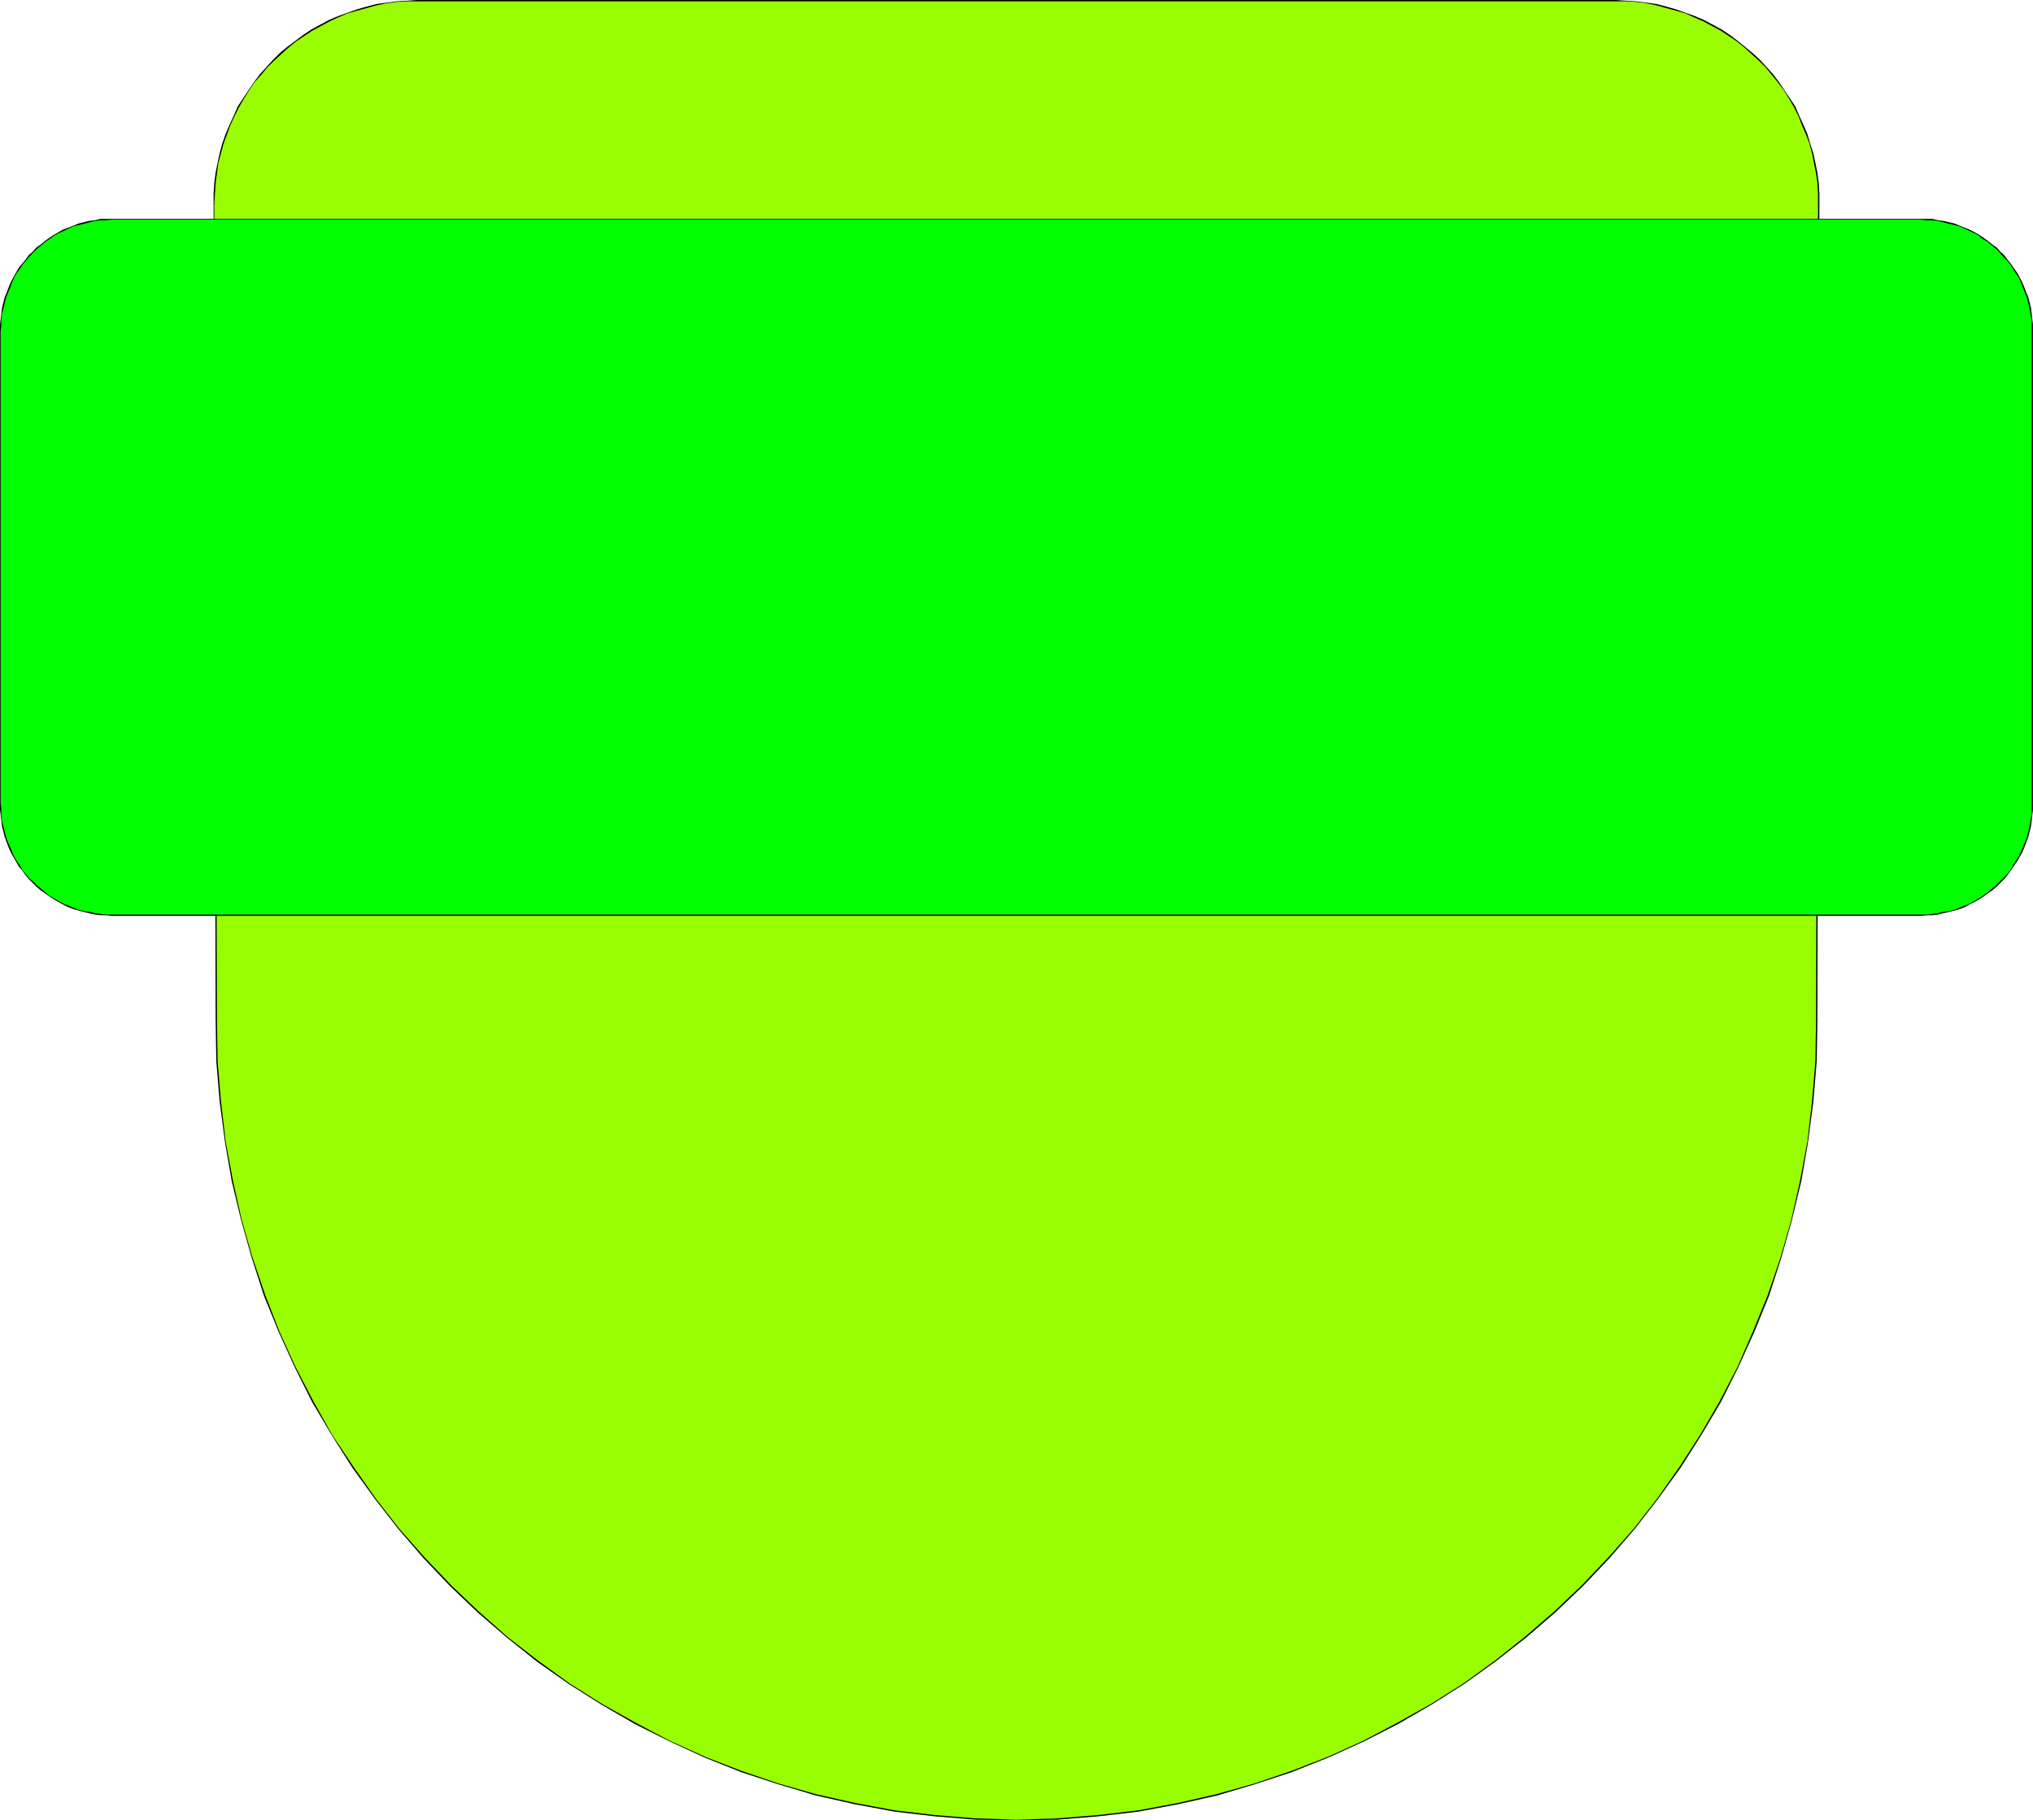
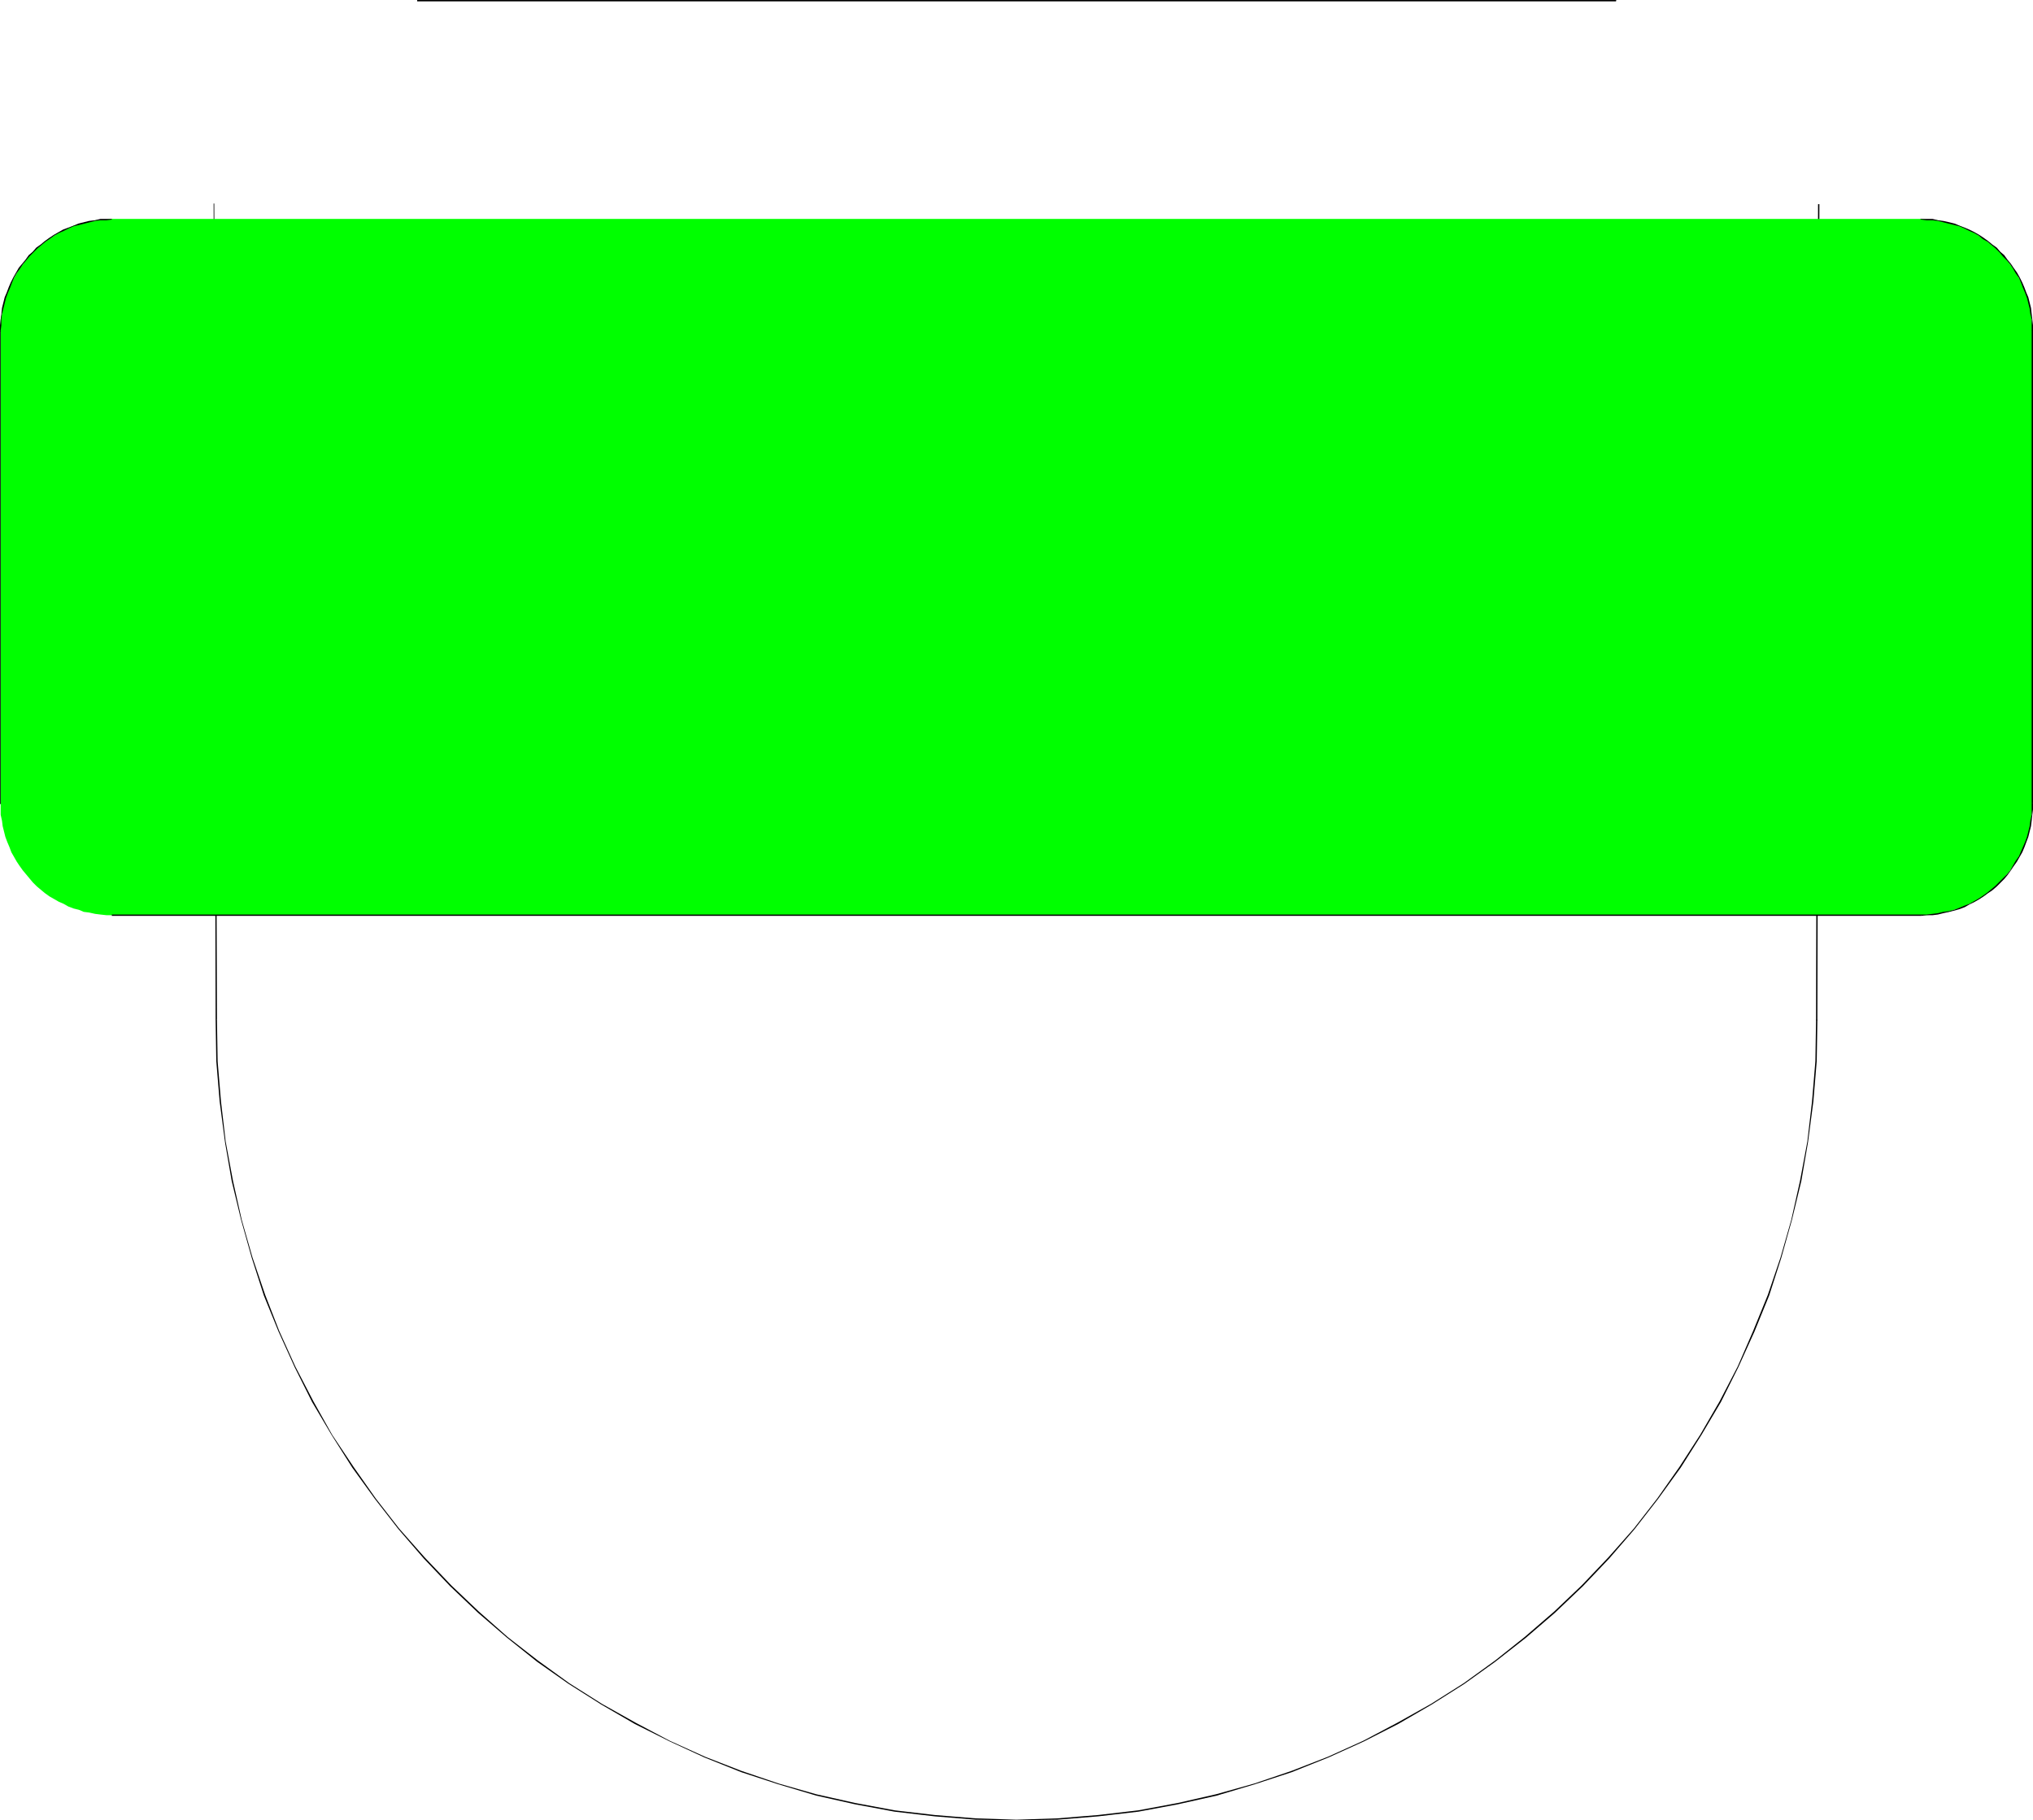
<svg xmlns="http://www.w3.org/2000/svg" xmlns:ns1="http://sodipodi.sourceforge.net/DTD/sodipodi-0.dtd" xmlns:ns2="http://www.inkscape.org/namespaces/inkscape" version="1.0" width="129.809mm" height="116.229mm" id="svg17" ns1:docname="Shape 356.wmf">
  <ns1:namedview id="namedview17" pagecolor="#ffffff" bordercolor="#000000" borderopacity="0.25" ns2:showpageshadow="2" ns2:pageopacity="0.0" ns2:pagecheckerboard="0" ns2:deskcolor="#d1d1d1" ns2:document-units="mm" />
  <defs id="defs1">
    <pattern id="WMFhbasepattern" patternUnits="userSpaceOnUse" width="6" height="6" x="0" y="0" />
  </defs>
-   <path style="fill:#99ff00;fill-opacity:1;fill-rule:evenodd;stroke:none" d="m 389.94,0.162 2.424,0.162 2.586,0.162 2.424,0.323 2.424,0.323 2.262,0.646 2.424,0.646 2.262,0.808 2.262,0.808 2.101,0.969 2.101,1.131 2.101,1.131 1.939,1.293 1.939,1.293 1.939,1.454 1.778,1.616 1.616,1.616 1.616,1.777 1.616,1.616 1.454,1.939 1.293,1.939 1.293,1.939 1.293,2.1 0.97,2.1 0.97,2.1 0.97,2.262 0.808,2.262 0.646,2.423 0.485,2.262 0.485,2.423 0.323,2.423 0.162,2.585 v 2.585 l -0.485,196.784 -0.162,10.017 -0.808,9.694 -1.293,9.694 -1.616,9.532 -2.101,9.371 -2.747,9.209 -2.909,8.886 -3.555,8.886 -3.878,8.563 -4.202,8.24 -4.686,8.078 -5.01,7.917 -5.333,7.432 -5.818,7.432 -5.979,6.947 -6.464,6.624 -6.626,6.463 -7.11,6.139 -7.272,5.655 -7.595,5.332 -7.757,5.008 -8.08,4.685 -8.403,4.362 -8.565,3.878 -8.726,3.393 -9.05,3.07 -9.05,2.585 -9.373,2.1 -9.534,1.777 -9.696,1.131 -9.858,0.808 -9.858,0.162 -9.858,-0.162 -9.858,-0.808 -9.696,-1.131 -9.534,-1.777 -9.373,-2.1 -9.05,-2.585 -9.05,-3.07 -8.726,-3.393 -8.565,-3.878 -8.403,-4.362 -8.08,-4.685 -7.757,-5.008 -7.595,-5.332 -7.272,-5.655 -7.11,-6.139 -6.626,-6.463 -6.464,-6.624 -5.979,-6.947 -5.818,-7.432 -5.333,-7.432 -5.01,-7.917 -4.686,-8.078 -4.202,-8.24 -3.878,-8.563 -3.555,-8.886 -3.07,-8.886 -2.586,-9.209 -2.101,-9.371 -1.778,-9.532 -1.131,-9.694 -0.808,-9.694 -0.162,-10.017 -0.646,-196.784 0.162,-2.585 0.162,-2.585 0.323,-2.423 0.485,-2.423 0.485,-2.262 0.646,-2.423 0.808,-2.262 0.808,-2.262 0.97,-2.1 1.131,-2.1 1.131,-2.1 1.293,-1.939 1.454,-1.939 1.454,-1.939 1.454,-1.616 1.778,-1.777 1.616,-1.616 1.778,-1.616 L 71.427,9.855 73.205,8.563 75.306,7.27 77.245,6.139 79.346,5.008 81.608,4.039 83.87,3.231 86.133,2.423 88.395,1.777 90.819,1.131 93.243,0.808 95.667,0.485 98.253,0.323 100.677,0.162 Z" id="path1" />
-   <path style="fill:#000000;fill-opacity:1;fill-rule:evenodd;stroke:none" d="m 439.067,49.277 v 0 -2.585 l -0.162,-2.585 -0.323,-2.423 -0.485,-2.423 -0.485,-2.262 -0.808,-2.423 -0.646,-2.262 -0.97,-2.262 -0.97,-2.1 -0.97,-2.262 -1.293,-1.939 -1.293,-1.939 -1.293,-1.939 -1.454,-1.939 -1.616,-1.777 -1.616,-1.777 -1.778,-1.616 -1.778,-1.454 -1.778,-1.454 -1.939,-1.454 -1.939,-1.293 -2.101,-1.131 -2.101,-1.131 -2.262,-0.969 -2.262,-0.808 -2.262,-0.808 -2.262,-0.646 -2.424,-0.646 -2.424,-0.323 -2.424,-0.323 L 392.364,0.162 389.94,0 v 0.323 h 2.424 l 2.586,0.162 2.424,0.323 2.424,0.485 2.262,0.646 2.424,0.646 2.262,0.646 2.101,0.969 2.262,0.969 2.101,1.131 2.101,1.131 1.939,1.293 1.939,1.293 1.778,1.454 1.778,1.616 1.778,1.616 1.616,1.616 1.454,1.777 1.454,1.777 1.454,1.939 1.293,2.1 1.131,1.939 1.131,2.262 0.808,2.1 0.97,2.262 0.808,2.1 0.646,2.423 0.485,2.423 0.485,2.423 0.323,2.262 0.162,2.585 v 2.585 0 0 h 0.162 v 0 z" id="path2" />
  <path style="fill:#000000;fill-opacity:1;fill-rule:evenodd;stroke:none" d="m 438.582,246.061 v 0 l 0.485,-196.784 h -0.323 l -0.485,196.784 v 0 0 l 0.162,0.162 v 0 h 0.162 z" id="path3" />
  <path style="fill:#000000;fill-opacity:1;fill-rule:evenodd;stroke:none" d="m 245.309,439.29 v 0 l 9.858,-0.162 9.858,-0.808 9.696,-1.131 9.534,-1.777 9.373,-2.1 9.211,-2.747 8.888,-2.908 8.888,-3.554 8.565,-3.878 8.242,-4.201 8.08,-4.685 7.918,-5.008 7.434,-5.332 7.434,-5.816 6.949,-5.978 6.787,-6.463 6.302,-6.624 6.141,-7.109 5.656,-7.27 5.494,-7.593 5.01,-7.917 4.686,-7.917 4.202,-8.401 3.878,-8.563 3.555,-8.724 2.909,-9.048 2.586,-9.209 2.262,-9.371 1.616,-9.371 1.293,-9.855 0.808,-9.694 0.162,-10.017 h -0.323 l -0.162,10.017 -0.808,9.694 -1.131,9.694 -1.778,9.532 -2.101,9.371 -2.586,9.048 -3.07,9.048 -3.555,8.724 -3.717,8.563 -4.363,8.401 -4.686,8.078 -5.01,7.755 -5.333,7.593 -5.656,7.27 -6.141,6.947 -6.464,6.786 -6.626,6.301 -7.11,6.139 -7.11,5.655 -7.595,5.493 -7.918,5.008 -8.08,4.524 -8.242,4.362 -8.565,3.878 -8.726,3.393 -9.05,3.07 -9.211,2.585 -9.211,2.1 -9.534,1.777 -9.696,1.131 -9.858,0.808 -9.858,0.323 v 0 z" id="path4" />
  <path style="fill:#000000;fill-opacity:1;fill-rule:evenodd;stroke:none" d="m 52.035,246.061 v 0 l 0.162,10.017 0.808,9.694 1.293,9.855 1.616,9.371 2.262,9.371 2.586,9.209 2.909,9.048 3.555,8.724 3.878,8.563 4.202,8.401 4.686,7.917 5.01,7.917 5.494,7.593 5.656,7.27 6.141,7.109 6.302,6.624 6.787,6.463 6.949,5.978 7.272,5.816 7.595,5.332 7.918,5.008 8.08,4.685 8.403,4.201 8.403,3.878 8.888,3.554 8.888,2.908 9.211,2.747 9.373,2.1 9.534,1.777 9.696,1.131 9.858,0.808 9.858,0.162 v -0.162 l -9.858,-0.323 -9.858,-0.808 -9.696,-1.131 -9.534,-1.777 -9.373,-2.1 -9.05,-2.585 -9.05,-3.07 -8.726,-3.393 -8.565,-3.878 -8.242,-4.362 -8.08,-4.524 -7.918,-5.008 -7.595,-5.493 -7.272,-5.655 -6.949,-6.139 -6.626,-6.301 -6.464,-6.786 -6.141,-6.947 -5.656,-7.27 -5.333,-7.593 -5.171,-7.755 -4.525,-8.078 -4.363,-8.401 -3.878,-8.563 -3.394,-8.724 -3.07,-9.048 -2.586,-9.048 -2.101,-9.371 -1.778,-9.532 -1.131,-9.694 -0.808,-9.694 -0.162,-10.017 v 0 0 h -0.162 v -0.162 z" id="path5" />
  <path style="fill:#000000;fill-opacity:1;fill-rule:evenodd;stroke:none" d="m 51.55,49.277 v 0 l 0.485,196.784 h 0.323 L 51.712,49.277 v 0 0 -0.162 h -0.162 v 0 z" id="path6" />
-   <path style="fill:#000000;fill-opacity:1;fill-rule:evenodd;stroke:none" d="M 100.677,0 V 0 L 98.253,0.162 95.667,0.323 93.243,0.646 90.819,0.969 88.395,1.616 86.133,2.262 83.87,3.07 81.608,3.878 79.346,4.847 77.245,5.978 75.144,7.109 73.205,8.401 71.266,9.855 l -1.939,1.454 -1.778,1.454 -1.616,1.616 -1.616,1.777 -1.616,1.777 -1.454,1.939 -1.293,1.939 -1.293,1.939 -1.293,1.939 -0.97,2.262 -0.97,2.1 -0.97,2.262 -0.808,2.262 -0.646,2.423 -0.485,2.262 -0.485,2.423 -0.323,2.423 -0.162,2.585 v 2.585 h 0.162 l 0.162,-2.585 0.162,-2.585 0.323,-2.262 0.323,-2.423 0.646,-2.423 0.646,-2.423 0.808,-2.1 0.808,-2.262 0.97,-2.1 1.131,-2.262 1.131,-1.939 1.293,-2.1 1.293,-1.939 1.616,-1.777 1.454,-1.777 1.616,-1.616 1.778,-1.616 1.778,-1.616 1.778,-1.454 L 73.366,8.724 75.306,7.432 77.406,6.301 79.507,5.17 81.608,4.201 83.87,3.231 86.133,2.585 88.557,1.939 90.819,1.293 93.243,0.808 95.667,0.485 98.253,0.323 h 2.424 v 0 0 h 0.162 V 0.162 0 Z" id="path7" />
  <path style="fill:#000000;fill-opacity:1;fill-rule:evenodd;stroke:none" d="M 389.94,0 V 0 H 100.677 v 0.323 h 289.264 v 0 0 0 l 0.162,-0.162 z" id="path8" />
  <path style="fill:#00ff00;fill-opacity:1;fill-rule:evenodd;stroke:none" d="m 463.63,220.857 h 1.293 l 1.454,-0.162 1.293,-0.162 1.293,-0.323 1.293,-0.162 1.293,-0.485 1.293,-0.323 1.293,-0.485 1.131,-0.646 1.131,-0.485 1.131,-0.646 1.131,-0.646 0.97,-0.808 1.131,-0.808 0.97,-0.808 0.97,-0.969 0.808,-0.969 0.808,-0.969 0.808,-0.969 0.808,-1.131 0.646,-0.969 0.646,-1.131 0.646,-1.131 0.485,-1.293 0.485,-1.131 0.485,-1.292 0.323,-1.293 0.323,-1.292 0.162,-1.293 0.162,-1.454 0.162,-1.292 V 193.876 79.812 78.52 l -0.162,-1.454 -0.162,-1.293 -0.162,-1.454 -0.323,-1.293 -0.323,-1.131 -0.485,-1.293 -0.485,-1.293 -0.485,-1.131 -0.646,-1.131 -0.646,-1.131 -0.646,-1.131 -0.808,-0.969 -0.808,-1.131 -0.808,-0.969 -0.808,-0.969 -0.97,-0.808 -0.97,-0.808 -1.131,-0.808 -0.97,-0.808 -1.131,-0.646 -1.131,-0.808 -1.131,-0.485 -1.131,-0.485 -1.293,-0.646 -1.293,-0.323 -1.293,-0.323 -1.293,-0.323 -1.293,-0.323 -1.293,-0.162 h -1.454 l -1.293,-0.162 H 26.987 l -1.293,0.162 h -1.454 l -1.293,0.162 -1.454,0.323 -1.293,0.323 -1.131,0.323 -1.293,0.323 -1.293,0.646 -1.131,0.485 -1.131,0.485 -1.131,0.808 -1.131,0.646 -1.131,0.808 -0.97,0.808 -0.97,0.808 -0.97,0.808 -0.808,0.969 -0.808,0.969 -0.808,1.131 -0.808,0.969 -0.646,1.131 -0.646,1.131 -0.646,1.131 -0.485,1.131 -0.485,1.293 -0.485,1.293 -0.323,1.131 -0.323,1.293 -0.162,1.454 -0.323,1.293 v 1.454 1.293 114.064 1.454 1.292 l 0.323,1.454 0.162,1.293 0.323,1.292 0.323,1.293 0.485,1.292 0.485,1.131 0.485,1.293 0.646,1.131 0.646,1.131 0.646,0.969 0.808,1.131 0.808,0.969 0.808,0.969 0.808,0.969 0.97,0.969 0.97,0.808 0.97,0.808 1.131,0.808 1.131,0.646 1.131,0.646 1.131,0.485 1.131,0.646 1.293,0.485 1.293,0.323 1.131,0.485 1.293,0.162 1.454,0.323 1.293,0.162 1.454,0.162 h 1.293 z" id="path9" />
  <path style="fill:#000000;fill-opacity:1;fill-rule:evenodd;stroke:none" d="m 490.294,193.876 v 0 1.454 1.292 l -0.323,1.454 -0.162,1.293 -0.323,1.292 -0.323,1.293 -0.485,1.292 -0.485,1.131 -0.485,1.131 -0.485,1.131 -0.808,1.131 -0.646,1.131 -0.646,1.131 -0.808,0.969 -0.97,0.969 -0.808,0.808 -0.97,0.969 -0.97,0.808 -0.97,0.808 -1.131,0.808 -0.97,0.646 -1.131,0.646 -1.131,0.646 -1.293,0.485 -1.131,0.485 -1.293,0.485 -1.293,0.323 -1.293,0.162 -1.293,0.323 -1.293,0.162 -1.454,0.162 h -1.293 v 0.323 l 1.293,-0.162 h 1.454 l 1.293,-0.162 1.293,-0.323 1.454,-0.323 1.293,-0.323 1.131,-0.323 1.293,-0.485 1.131,-0.646 1.293,-0.646 1.131,-0.646 0.97,-0.646 1.131,-0.808 0.97,-0.646 1.131,-0.969 0.808,-0.808 0.97,-0.969 0.808,-0.969 0.808,-1.131 0.646,-0.969 0.808,-1.131 0.646,-1.131 0.646,-1.131 0.485,-1.131 0.485,-1.293 0.485,-1.292 0.323,-1.293 0.323,-1.292 0.162,-1.293 0.162,-1.454 0.162,-1.292 v -1.454 0 0 0 h -0.162 v 0 z" id="path10" />
  <path style="fill:#000000;fill-opacity:1;fill-rule:evenodd;stroke:none" d="m 490.294,79.812 v 0 114.064 h 0.323 v -114.064 0 0 -0.162 h -0.162 v 0 z" id="path11" />
  <path style="fill:#000000;fill-opacity:1;fill-rule:evenodd;stroke:none" d="m 463.63,52.993 v 0 l 1.293,0.162 h 1.454 l 1.293,0.162 1.293,0.323 1.293,0.323 1.293,0.323 1.293,0.323 1.131,0.485 1.293,0.646 1.131,0.485 1.131,0.646 0.97,0.808 1.131,0.646 0.97,0.808 0.97,0.808 0.97,0.969 0.808,0.969 0.97,0.969 0.808,0.969 0.646,0.969 0.646,1.131 0.808,1.131 0.485,1.131 0.485,1.293 0.485,1.131 0.485,1.293 0.323,1.293 0.323,1.293 0.162,1.293 0.323,1.293 v 1.454 1.293 h 0.323 v -1.293 l -0.162,-1.454 -0.162,-1.293 -0.162,-1.454 -0.323,-1.293 -0.323,-1.293 -0.485,-1.131 -0.485,-1.293 -0.485,-1.131 -0.646,-1.293 -0.646,-1.131 -0.808,-1.131 -0.646,-0.969 -0.808,-0.969 -0.808,-1.131 -0.97,-0.808 -0.808,-0.969 -1.131,-0.808 -0.97,-0.808 -1.131,-0.808 -0.97,-0.646 -1.131,-0.646 -1.293,-0.646 -1.131,-0.485 -1.293,-0.485 -1.131,-0.485 -1.293,-0.323 -1.454,-0.323 -1.293,-0.162 -1.293,-0.323 h -1.454 -1.293 v 0 0 h -0.162 v 0 0.162 z" id="path12" />
-   <path style="fill:#000000;fill-opacity:1;fill-rule:evenodd;stroke:none" d="m 26.987,52.993 v 0 H 463.63 V 52.831 H 26.987 v 0 0 h -0.162 v 0 0.162 z" id="path13" />
  <path style="fill:#000000;fill-opacity:1;fill-rule:evenodd;stroke:none" d="m 0.162,79.812 v 0 l 0.162,-1.293 v -1.454 l 0.162,-1.293 0.323,-1.293 0.323,-1.293 0.323,-1.293 0.485,-1.293 0.485,-1.131 0.485,-1.293 0.485,-1.131 0.646,-1.131 0.808,-1.131 0.646,-0.969 0.808,-0.969 0.808,-0.969 0.97,-0.969 0.97,-0.969 0.97,-0.808 0.97,-0.808 0.97,-0.646 1.131,-0.808 1.131,-0.646 1.131,-0.485 1.293,-0.646 1.131,-0.485 1.293,-0.323 1.293,-0.323 1.293,-0.323 1.293,-0.323 1.293,-0.162 h 1.454 l 1.293,-0.162 v -0.162 h -1.293 -1.454 l -1.293,0.323 -1.454,0.162 -1.293,0.323 -1.293,0.323 -1.131,0.485 -1.293,0.485 -1.293,0.485 -1.131,0.646 -1.131,0.646 -0.97,0.646 -1.131,0.808 L 9.858,58.971 8.726,59.778 7.918,60.748 6.949,61.556 6.141,62.687 5.333,63.656 4.525,64.625 3.878,65.756 3.232,66.887 2.586,68.18 2.101,69.311 1.616,70.603 1.131,71.734 0.808,73.027 0.485,74.319 0.323,75.773 0.162,77.066 0,78.52 v 1.293 0 0 0.162 h 0.162 v 0 z" id="path14" />
  <path style="fill:#000000;fill-opacity:1;fill-rule:evenodd;stroke:none" d="m 0.162,193.876 v 0 V 79.812 H 0 v 114.064 0 0 0.162 h 0.162 v 0 z" id="path15" />
-   <path style="fill:#000000;fill-opacity:1;fill-rule:evenodd;stroke:none" d="m 26.987,220.695 v 0 h -1.293 l -1.454,-0.162 -1.293,-0.162 -1.293,-0.323 -1.293,-0.162 -1.293,-0.323 -1.293,-0.485 -1.131,-0.485 -1.293,-0.485 -1.131,-0.646 -1.131,-0.646 -1.131,-0.646 -0.97,-0.808 -0.97,-0.808 -0.97,-0.808 -0.97,-0.969 -0.97,-0.808 -0.808,-0.969 -0.808,-0.969 -0.646,-1.131 -0.808,-1.131 -0.646,-1.131 -0.485,-1.131 -0.485,-1.131 -0.485,-1.131 -0.485,-1.292 -0.323,-1.293 -0.323,-1.292 -0.323,-1.293 -0.162,-1.454 v -1.292 L 0.162,193.876 H 0 v 1.454 l 0.162,1.292 0.162,1.454 0.162,1.293 0.323,1.292 0.323,1.293 0.485,1.292 0.485,1.293 0.485,1.131 0.646,1.131 0.646,1.131 0.646,1.131 0.808,0.969 0.808,1.131 0.808,0.969 0.97,0.969 0.808,0.808 1.131,0.969 0.97,0.646 1.131,0.808 0.97,0.646 1.131,0.646 1.131,0.646 1.293,0.646 1.293,0.485 1.131,0.323 1.293,0.323 1.293,0.323 1.454,0.323 1.293,0.162 h 1.454 l 1.293,0.162 v 0 0 l 0.162,-0.162 v 0 -0.162 z" id="path16" />
  <path style="fill:#000000;fill-opacity:1;fill-rule:evenodd;stroke:none" d="m 463.63,220.695 v 0 H 26.987 v 0.323 h 436.643 v 0 0 -0.162 h 0.162 z" id="path17" />
</svg>